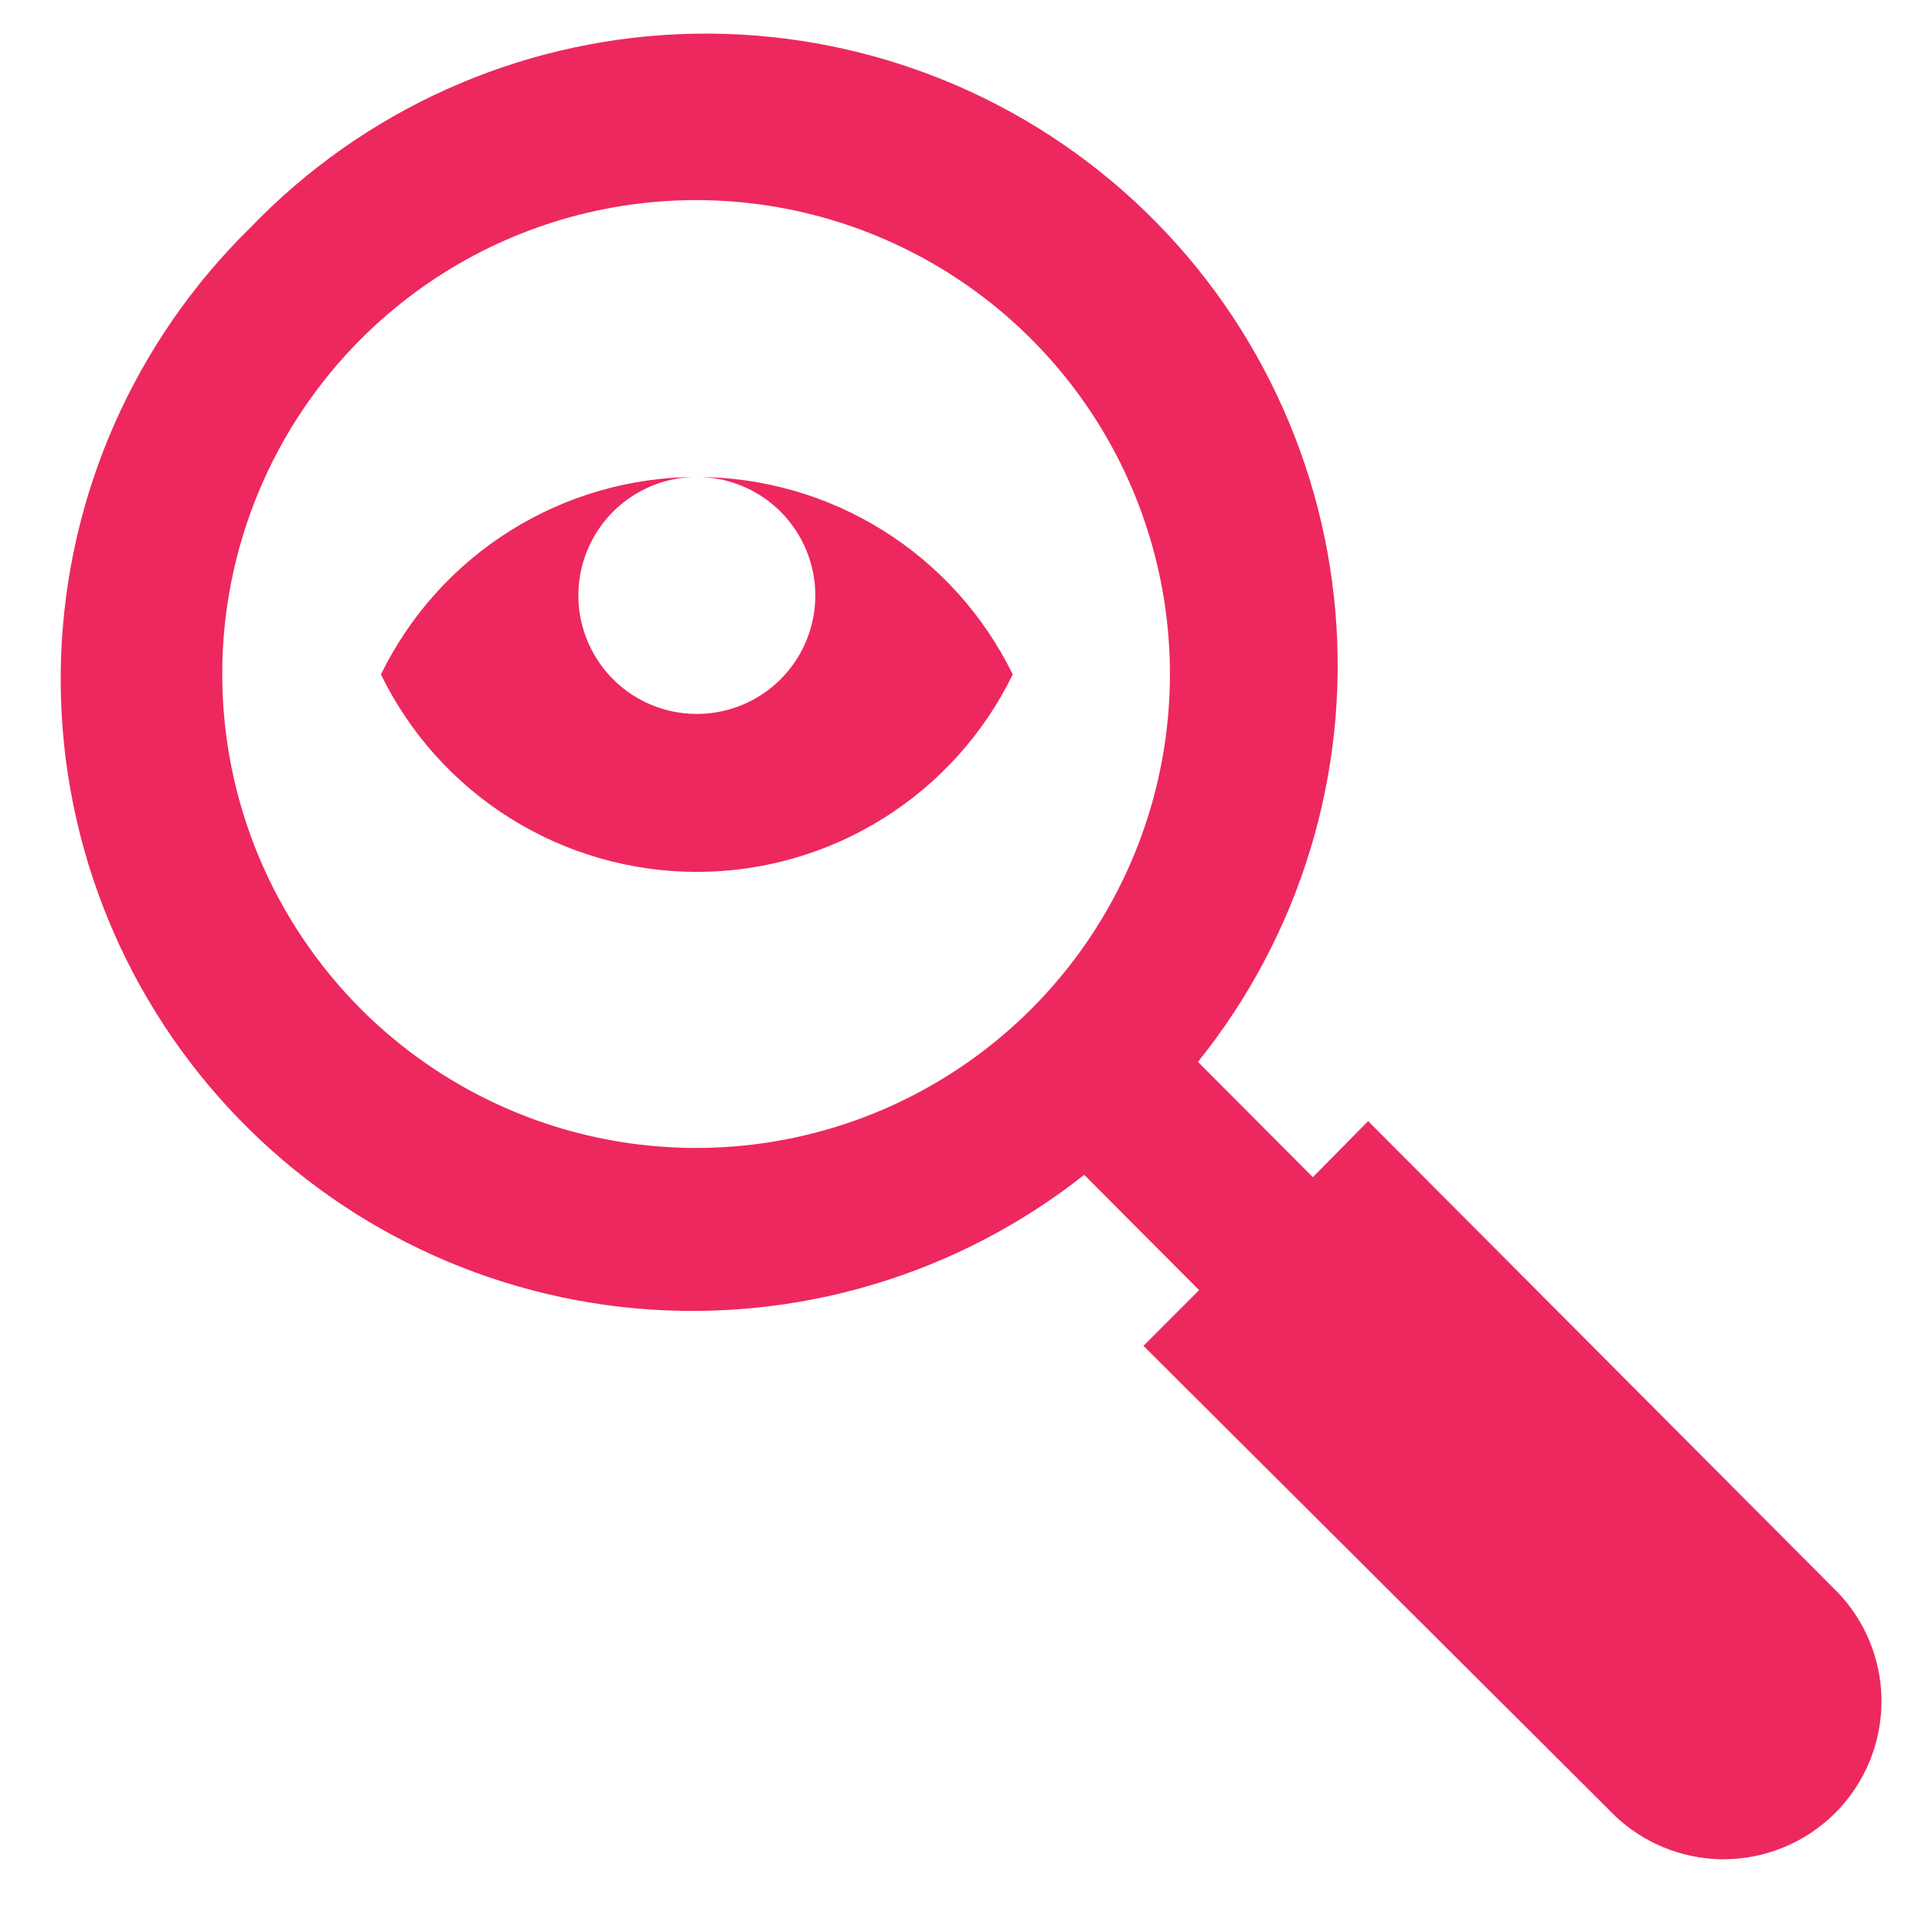
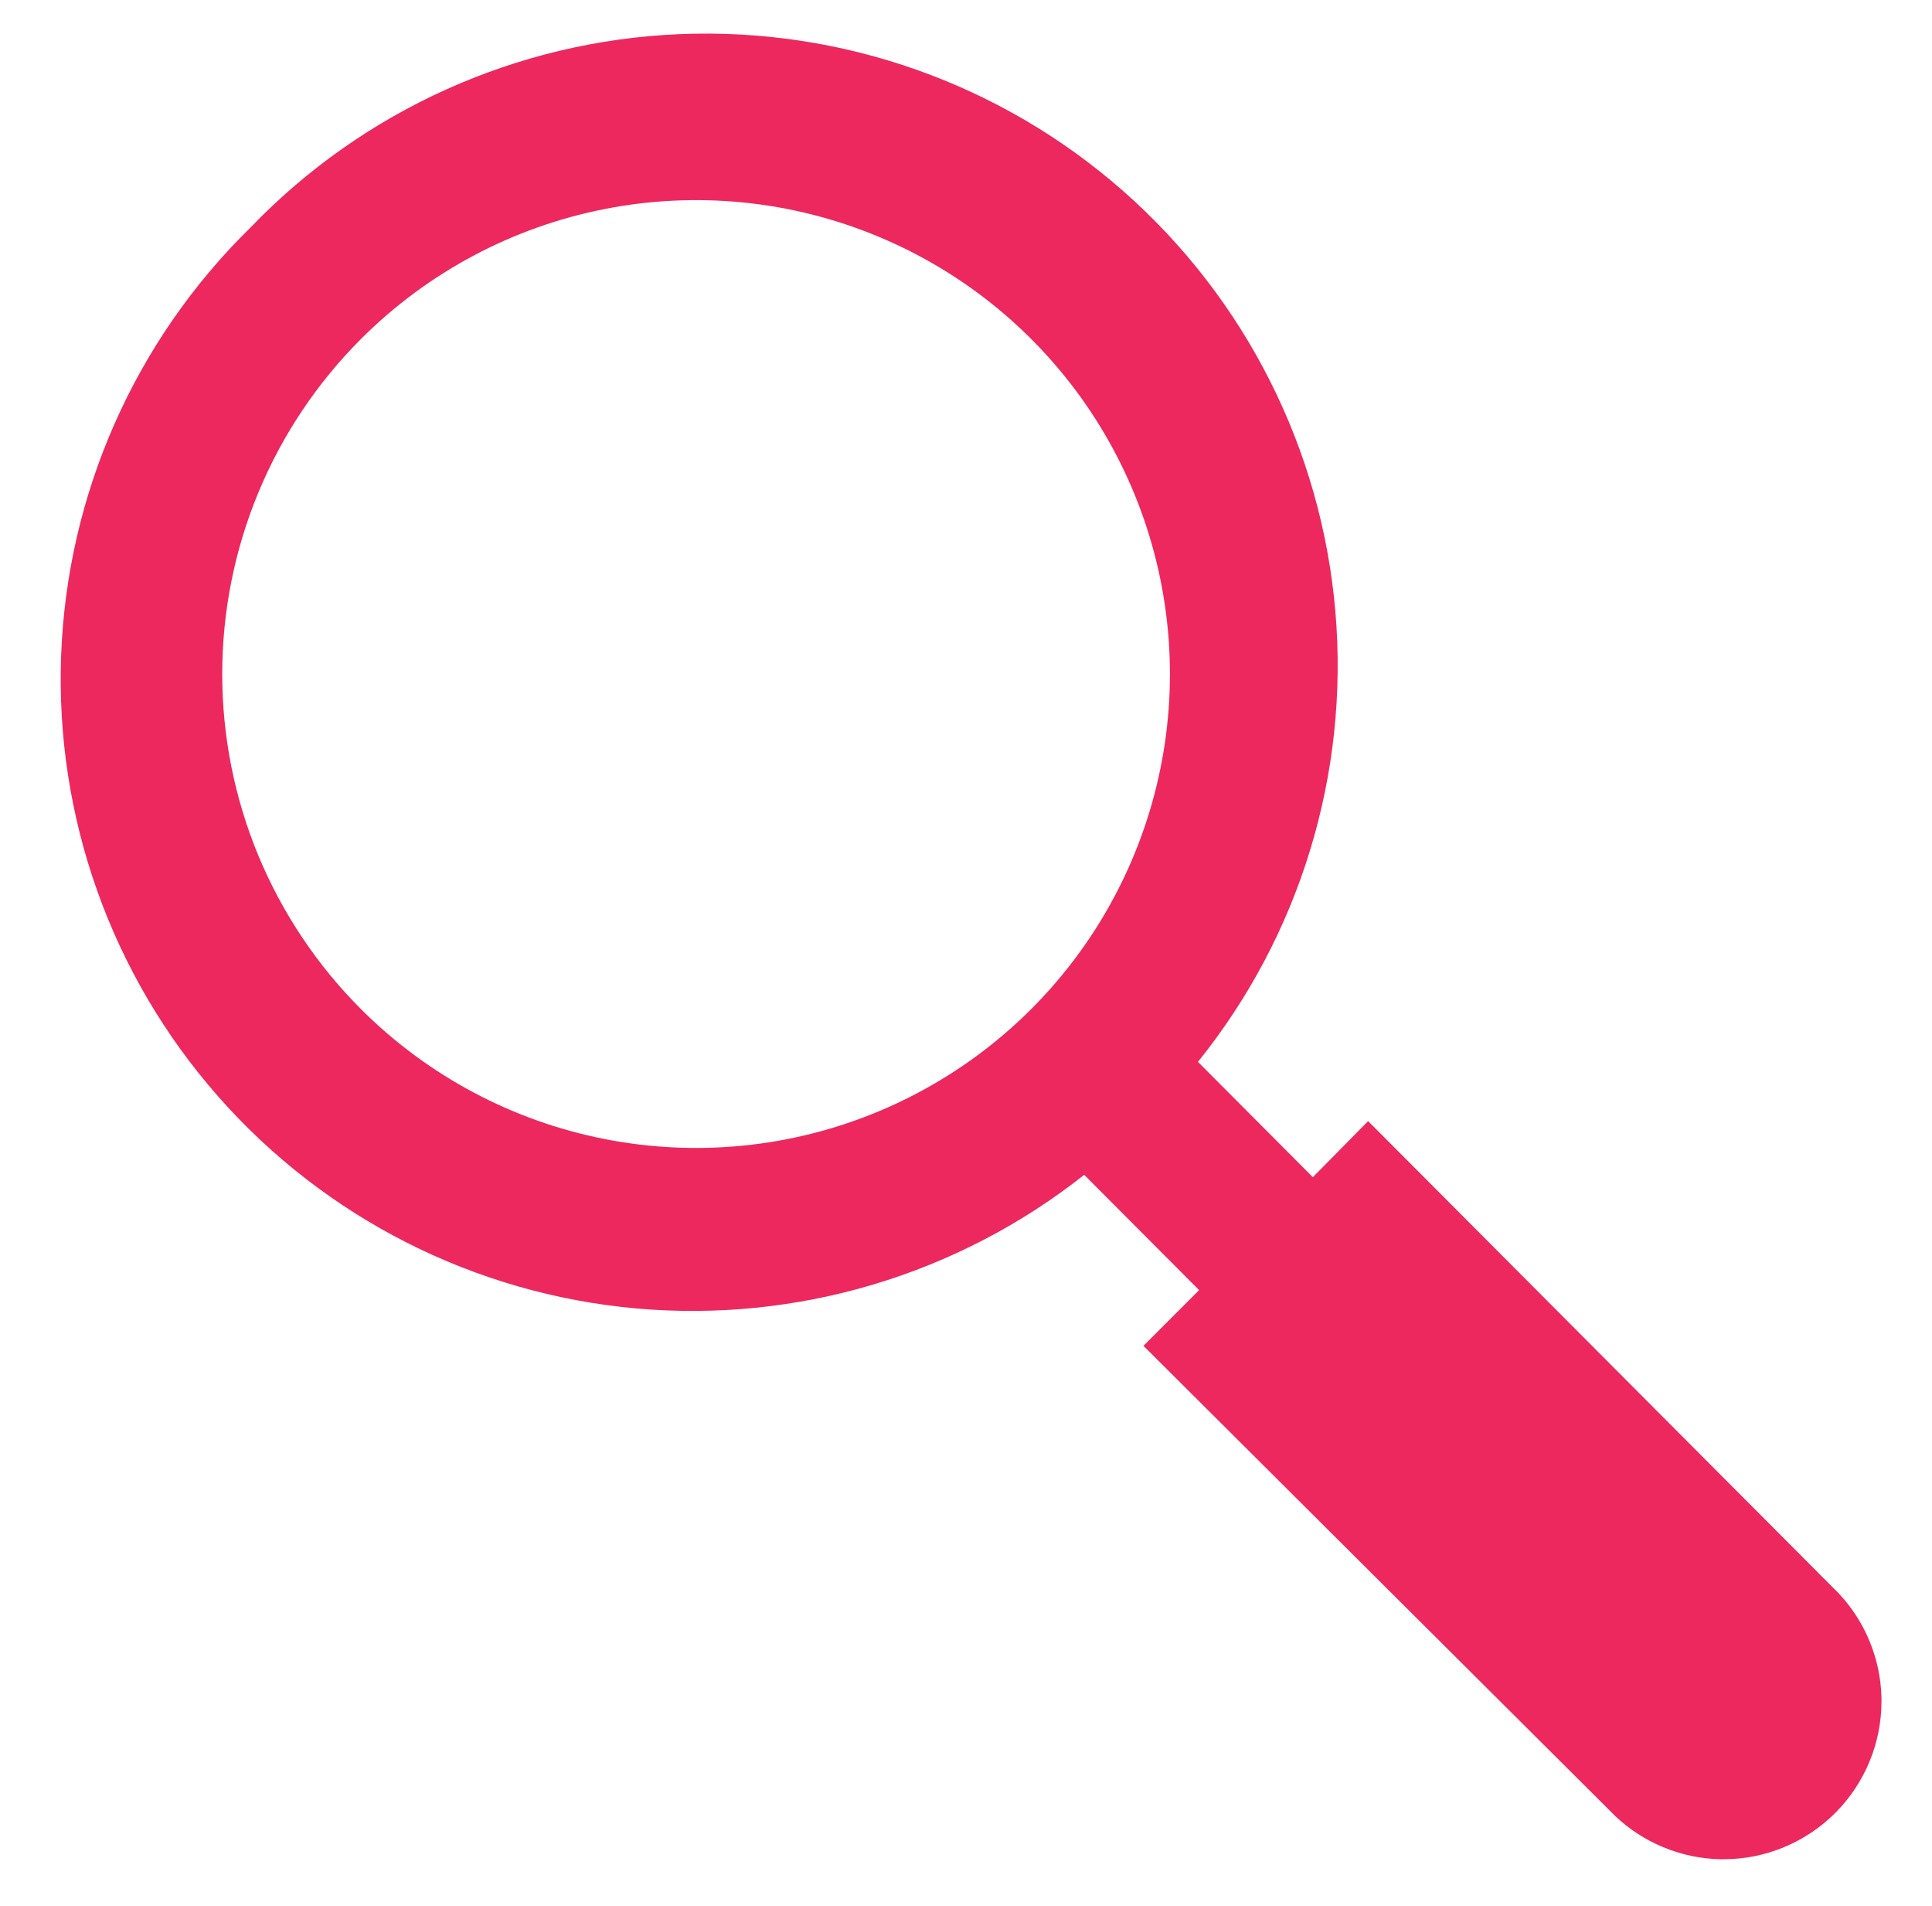
<svg xmlns="http://www.w3.org/2000/svg" width="74" height="73" viewBox="0 0 74 73" fill="none">
  <path d="M9.585 8.723C13.904 4.226 19.793 1.57 26.023 1.308C32.253 1.047 38.343 3.2 43.024 7.319C47.705 11.439 50.616 17.206 51.148 23.419C51.681 29.631 49.795 35.81 45.884 40.666L50.285 45.082L52.403 42.935L70.174 60.767L70.401 60.993C71.436 62.082 72.029 63.516 72.065 65.017V65.153C72.065 66.757 71.427 68.296 70.293 69.431C69.158 70.565 67.619 71.203 66.015 71.203H65.879C64.378 71.166 62.944 70.573 61.856 69.539L61.629 69.312L43.797 51.541L45.929 49.408L41.528 44.992C36.668 48.833 30.519 50.663 24.349 50.107C18.18 49.55 12.458 46.648 8.364 42C4.269 37.351 2.113 31.308 2.341 25.118C2.568 18.927 5.161 13.059 9.585 8.723ZM13.85 38.67C16.391 41.202 19.625 42.924 23.144 43.619C26.663 44.314 30.309 43.951 33.621 42.576C36.934 41.2 39.765 38.874 41.757 35.89C43.748 32.907 44.811 29.401 44.811 25.814C44.811 22.227 43.748 18.72 41.757 15.737C39.765 12.754 36.934 10.427 33.621 9.052C30.309 7.676 26.663 7.313 23.144 8.008C19.625 8.703 16.391 10.426 13.85 12.958C12.158 14.644 10.816 16.647 9.899 18.854C8.983 21.06 8.512 23.425 8.512 25.814C8.512 28.202 8.983 30.568 9.899 32.774C10.816 34.98 12.158 36.983 13.85 38.67Z" fill="#ED285E" />
-   <path d="M26.691 18.267C25.793 18.267 24.916 18.533 24.17 19.031C23.424 19.53 22.842 20.238 22.499 21.068C22.155 21.897 22.065 22.809 22.24 23.689C22.416 24.569 22.848 25.378 23.482 26.012C24.117 26.647 24.925 27.079 25.805 27.254C26.686 27.429 27.598 27.339 28.427 26.996C29.256 26.653 29.965 26.071 30.463 25.325C30.962 24.579 31.228 23.701 31.228 22.804C31.228 21.601 30.75 20.447 29.899 19.596C29.048 18.745 27.894 18.267 26.691 18.267C29.213 18.268 31.684 18.978 33.823 20.315C35.962 21.652 37.683 23.562 38.79 25.829C37.685 28.097 35.964 30.008 33.825 31.345C31.686 32.682 29.213 33.391 26.691 33.391C24.168 33.391 21.696 32.682 19.556 31.345C17.417 30.008 15.696 28.097 14.591 25.829C15.698 23.562 17.419 21.652 19.558 20.315C21.697 18.978 24.168 18.268 26.691 18.267Z" fill="#ED285E" />
</svg>